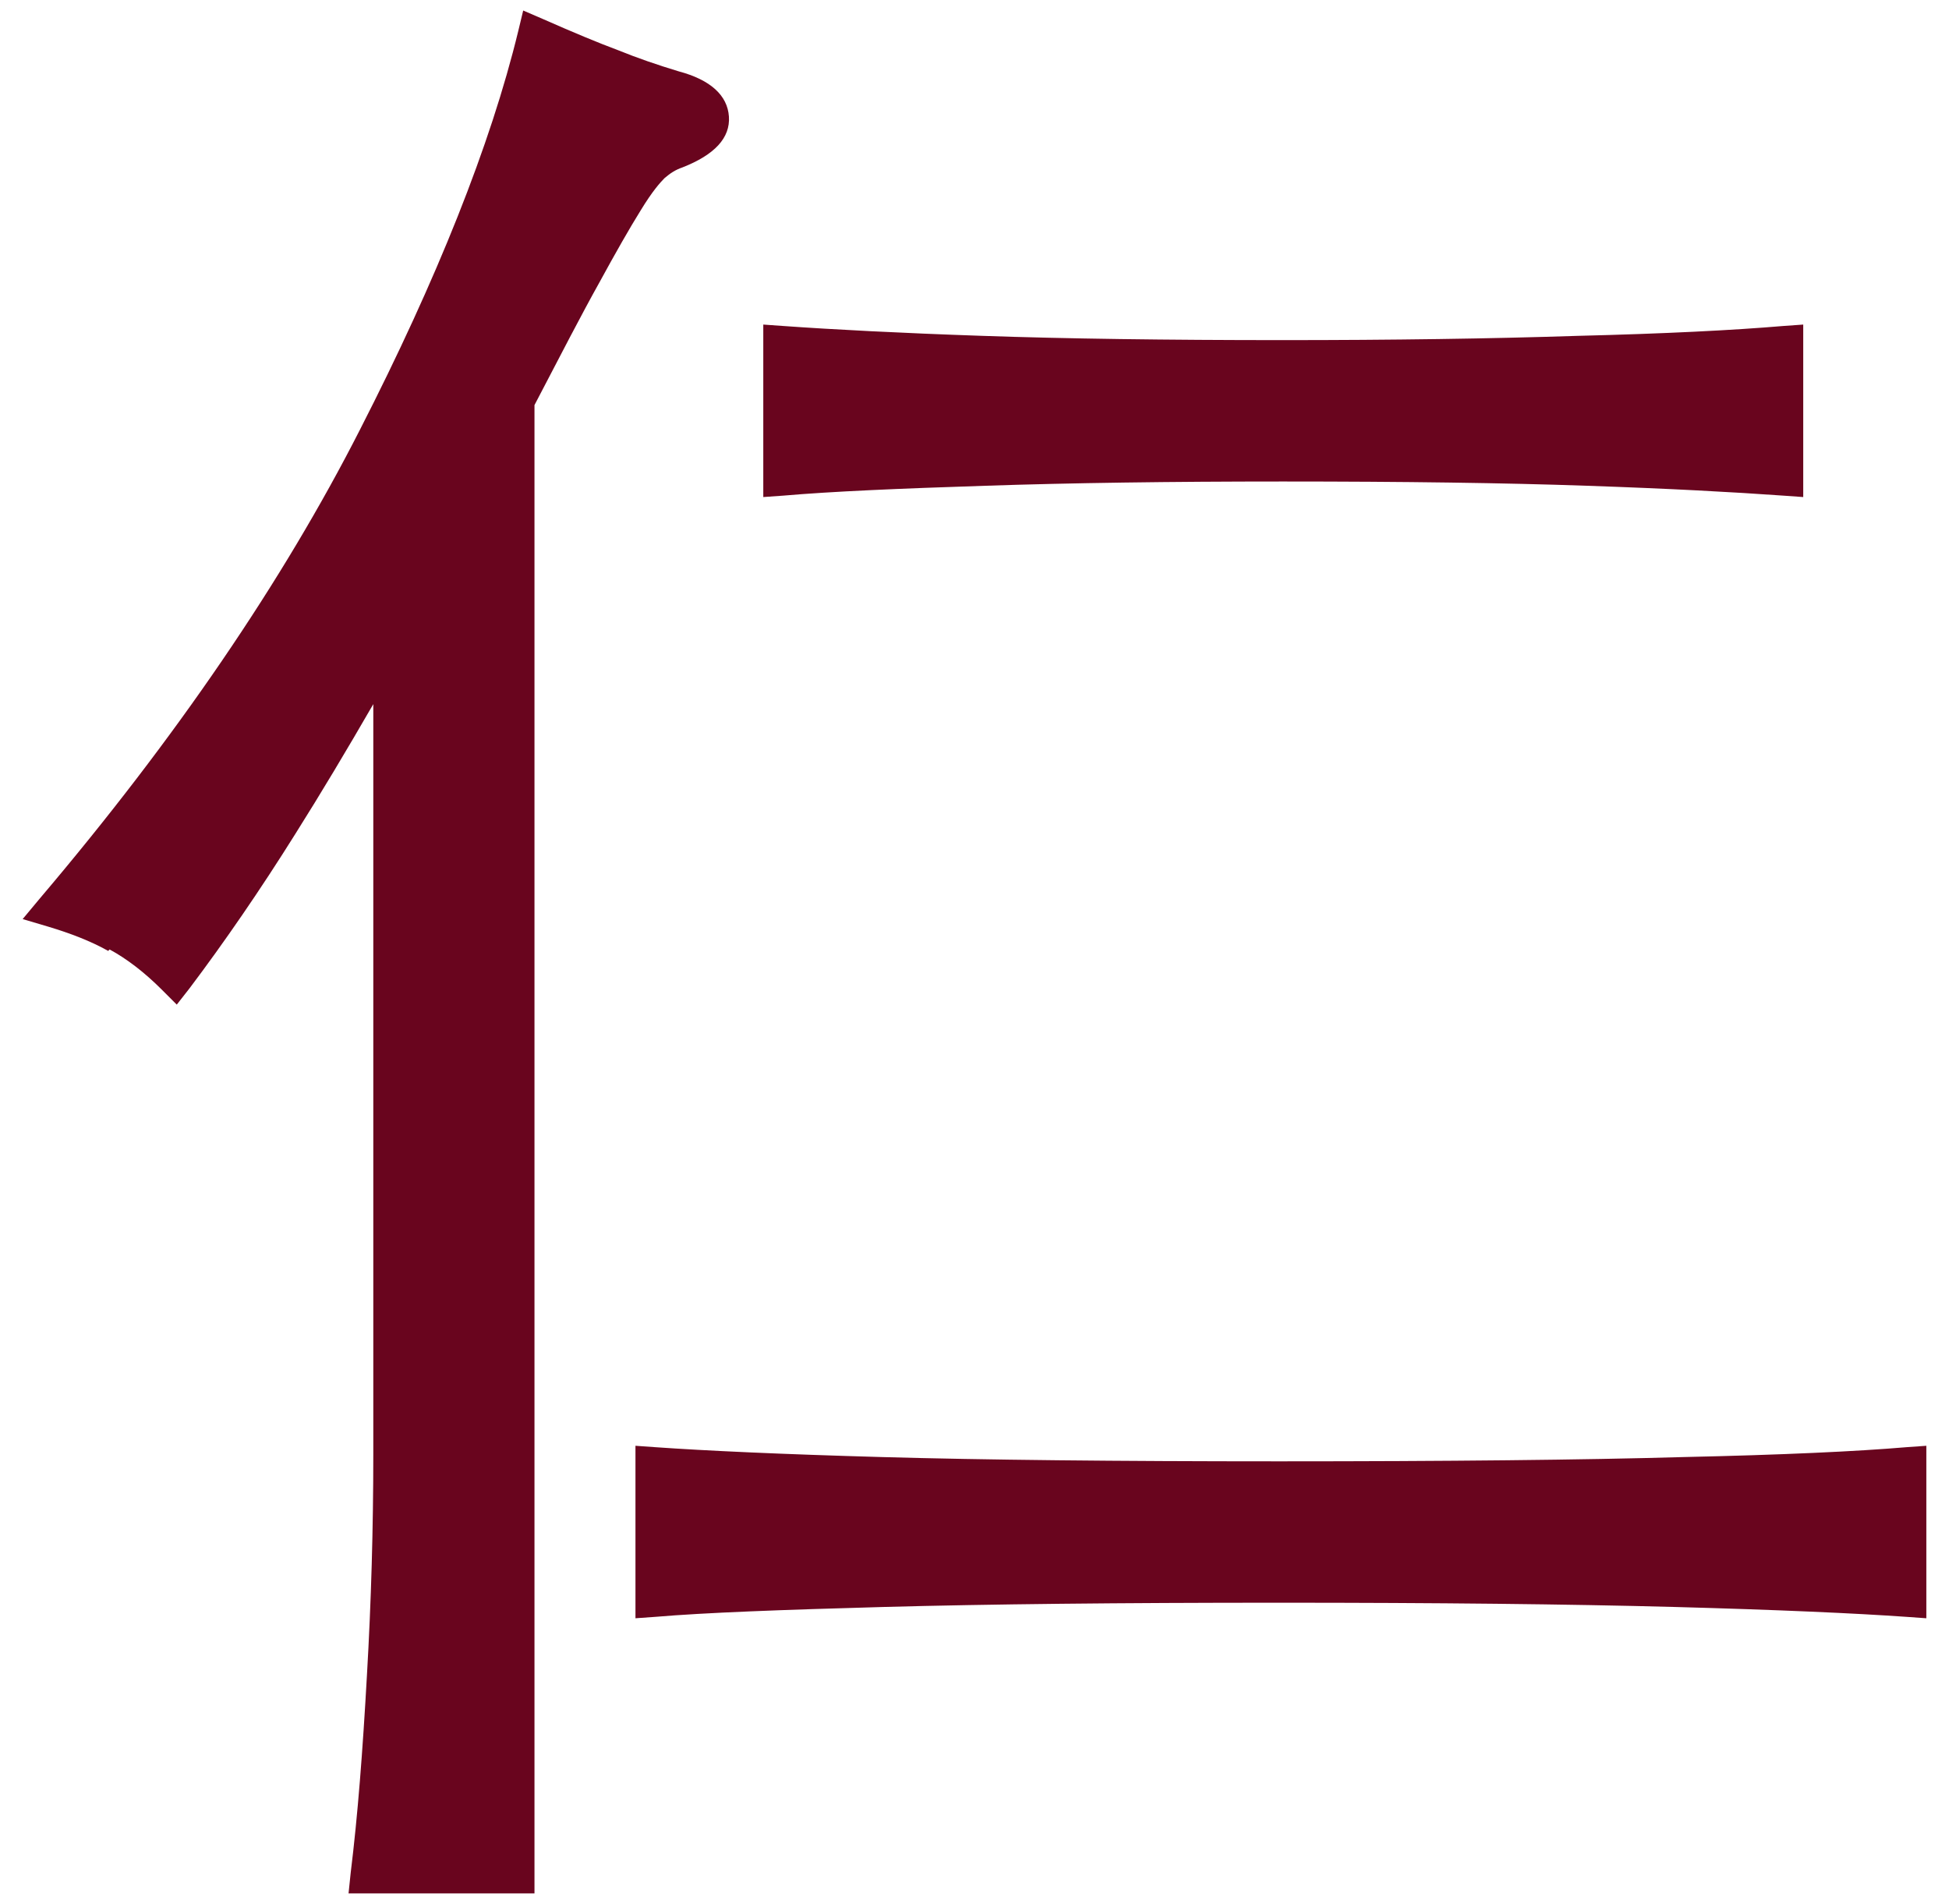
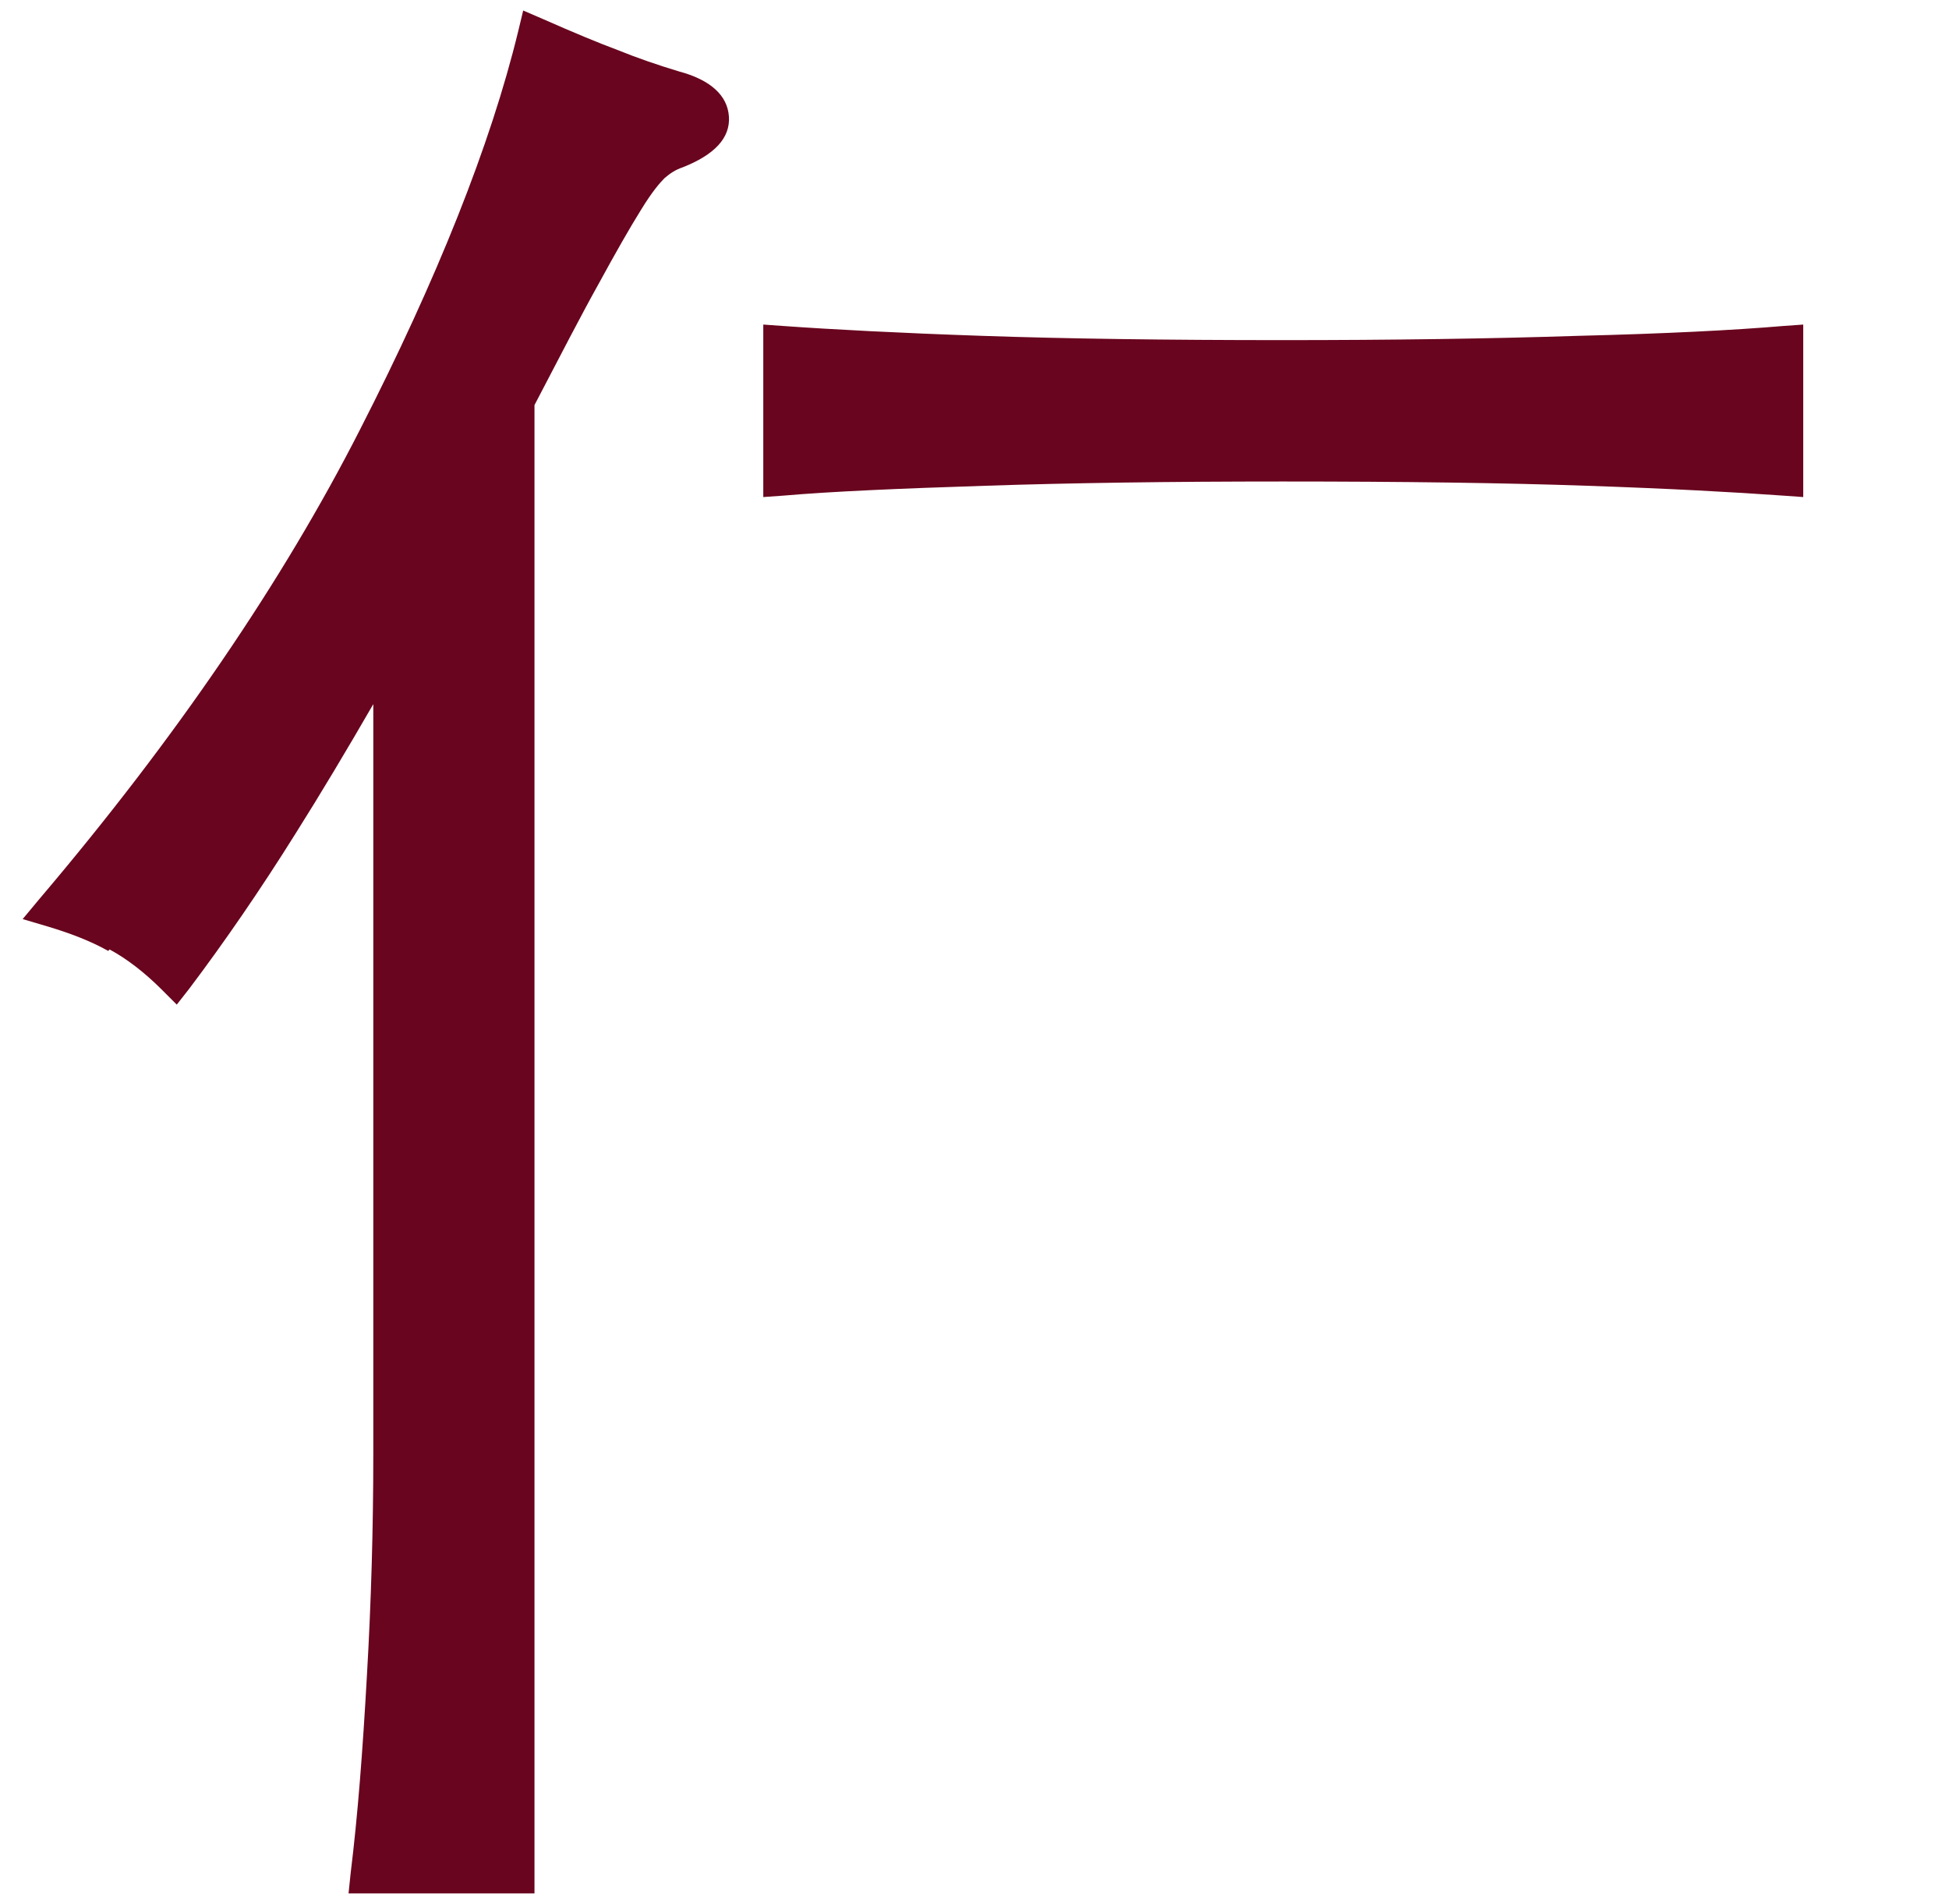
<svg xmlns="http://www.w3.org/2000/svg" width="43" height="42" viewBox="0 0 43 42" fill="none">
  <path d="M21.738 10.716C23.61 10.653 25.824 10.622 28.304 10.622C30.971 10.622 33.217 10.653 35.011 10.716C36.836 10.778 38.255 10.856 39.347 10.934L39.784 10.965V7.16L39.347 7.191C38.255 7.284 36.727 7.362 34.808 7.409C32.89 7.472 30.706 7.503 28.304 7.503C25.731 7.503 23.5 7.472 21.675 7.409C19.851 7.347 18.369 7.269 17.277 7.191L16.84 7.16V10.965L17.277 10.934C18.353 10.841 19.819 10.778 21.738 10.716Z" fill="#69051E" />
-   <path d="M28.229 32.237C24.641 32.237 21.693 32.206 19.463 32.143C17.248 32.081 15.564 32.003 14.456 31.925L14.02 31.894V35.699L14.456 35.668C15.548 35.575 17.248 35.512 19.494 35.45C21.803 35.387 24.735 35.356 28.213 35.356C31.691 35.356 34.592 35.387 36.947 35.45C39.24 35.512 40.956 35.59 42.063 35.668L42.5 35.699V31.894L42.063 31.925C40.971 32.018 39.303 32.096 37.135 32.143C34.935 32.206 31.941 32.237 28.213 32.237H28.229Z" fill="#69051E" />
  <path d="M2.418 20.945C2.793 21.148 3.183 21.445 3.573 21.835L3.9 22.162L4.181 21.803C4.945 20.79 5.741 19.635 6.521 18.388C7.082 17.498 7.659 16.532 8.236 15.533V32.082C8.236 33.704 8.189 35.342 8.096 36.948C8.002 38.633 7.893 40.052 7.737 41.316L7.69 41.768H11.792V8.936C12.37 7.828 12.837 6.924 13.212 6.253C13.586 5.567 13.898 5.021 14.132 4.646C14.397 4.21 14.569 4.023 14.662 3.929C14.787 3.82 14.912 3.742 15.052 3.695C15.77 3.414 16.113 3.04 16.082 2.572C16.05 2.104 15.676 1.761 14.974 1.574C14.506 1.433 14.054 1.277 13.633 1.106C13.212 0.95 12.65 0.716 11.979 0.42L11.543 0.232L11.434 0.685C10.825 3.196 9.64 6.159 7.94 9.482C6.24 12.819 3.869 16.297 0.89 19.807L0.5 20.275L1.077 20.446C1.545 20.587 1.997 20.758 2.387 20.977L2.418 20.945Z" fill="#69051E" />
</svg>